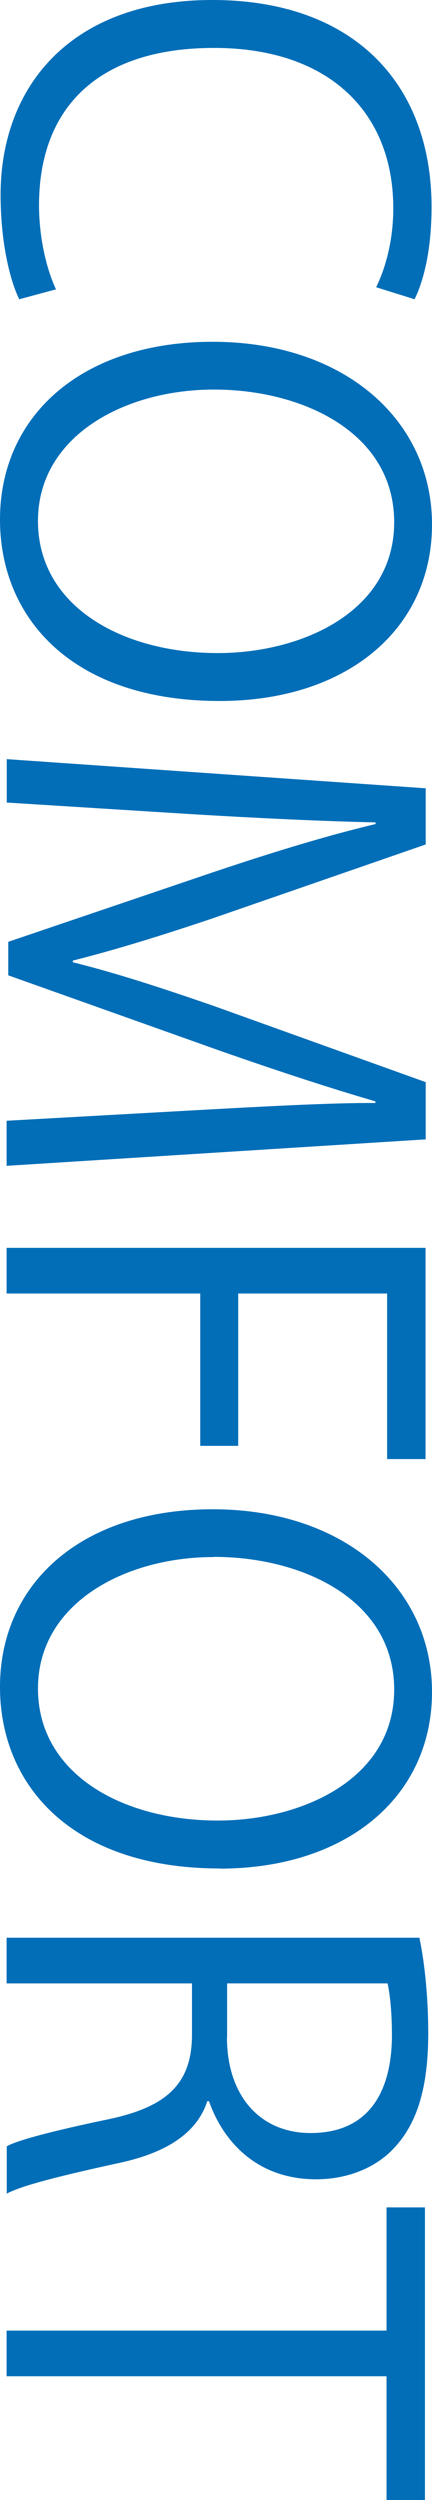
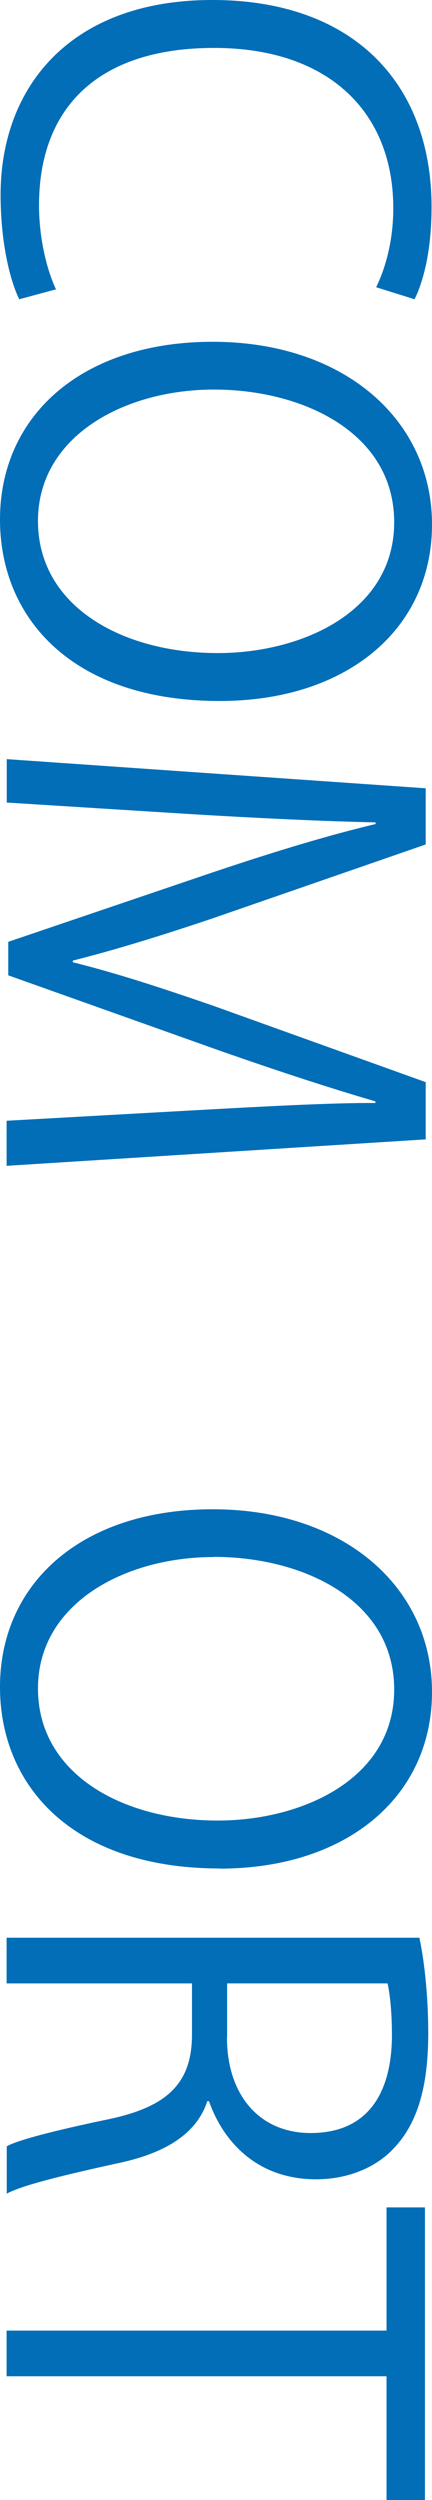
<svg xmlns="http://www.w3.org/2000/svg" id="_レイヤー_2" data-name="レイヤー 2" width="28.78" height="166.41" viewBox="0 0 28.78 166.41">
  <g id="_レイヤー_1-2" data-name="レイヤー 1">
    <g>
      <path d="M1.28,19.92C.66,18.64.04,16.15.04,12.96.04,5.79,4.69,0,14.14,0s14.61,5.6,14.61,13.77c0,3.33-.7,5.27-1.13,6.15l-2.56-.8c.62-1.28,1.14-3.08,1.14-5.27,0-6.34-4.25-10.66-11.94-10.66S2.6,7.14,2.6,13.66c0,2.12.48,4.21,1.13,5.6l-2.45.66Z" style="fill: #036eb8;" />
      <path d="M14.65,46.66c-9.81,0-14.65-5.49-14.65-12.08,0-6.92,5.46-11.83,14.17-11.83s14.61,5.16,14.61,12.16-5.71,11.75-14.14,11.75ZM14.25,25.93c-5.93,0-11.72,3.08-11.72,8.75s5.6,8.79,11.98,8.79c5.6,0,11.75-2.75,11.75-8.71s-6.08-8.83-12.01-8.83Z" style="fill: #036eb8;" />
      <path d="M.44,77.6v-3l12.56-.7c3.99-.22,9.15-.51,12.01-.48v-.11c-3.15-.92-6.59-2.05-10.47-3.41l-13.99-4.98v-2.23l13.7-4.65c4.03-1.35,7.54-2.42,10.77-3.19v-.11c-3.41-.07-8.02-.29-12.3-.55l-12.27-.77v-2.89l27.91,1.94v3.74l-14.17,4.91c-3.48,1.17-6.45,2.09-9.34,2.82v.11c2.82.7,5.75,1.65,9.34,2.89l14.17,5.09v3.81l-27.91,1.76Z" style="fill: #036eb8;" />
-       <path d="M.44,83.06h27.91v14.06h-2.56v-11.02h-9.92v10.14h-2.53v-10.14H.44v-3.04Z" style="fill: #036eb8;" />
      <path d="M14.65,124.37c-9.81,0-14.65-5.49-14.65-12.08,0-6.92,5.46-11.83,14.17-11.83s14.61,5.16,14.61,12.16-5.71,11.76-14.14,11.76ZM14.25,103.64c-5.93,0-11.72,3.08-11.72,8.75s5.6,8.79,11.98,8.79c5.6,0,11.75-2.75,11.75-8.72s-6.08-8.83-12.01-8.83Z" style="fill: #036eb8;" />
      <path d="M13.81,139.86c-.7,2.16-2.78,3.44-5.82,4.1-4.03.88-6.48,1.5-7.54,2.05v-3.15c.81-.44,3.26-1.06,6.74-1.79,3.88-.81,5.6-2.34,5.6-5.64v-3.41H.44v-3.04h27.5c.37,1.72.59,4.14.59,6.34,0,3.62-.73,6.01-2.27,7.65-1.21,1.32-3.11,2.09-5.2,2.09-3.7,0-6.08-2.23-7.14-5.2h-.11ZM15.12,135.61c0,3.88,2.2,6.37,5.57,6.37,4.14,0,5.42-3.11,5.42-6.52,0-1.65-.15-2.82-.29-3.44h-10.69v3.59Z" style="fill: #036eb8;" />
      <path d="M25.75,166.41v-8.24H.44v-3.04h25.31v-8.2h2.56v19.48h-2.56Z" style="fill: #036eb8;" />
    </g>
  </g>
</svg>